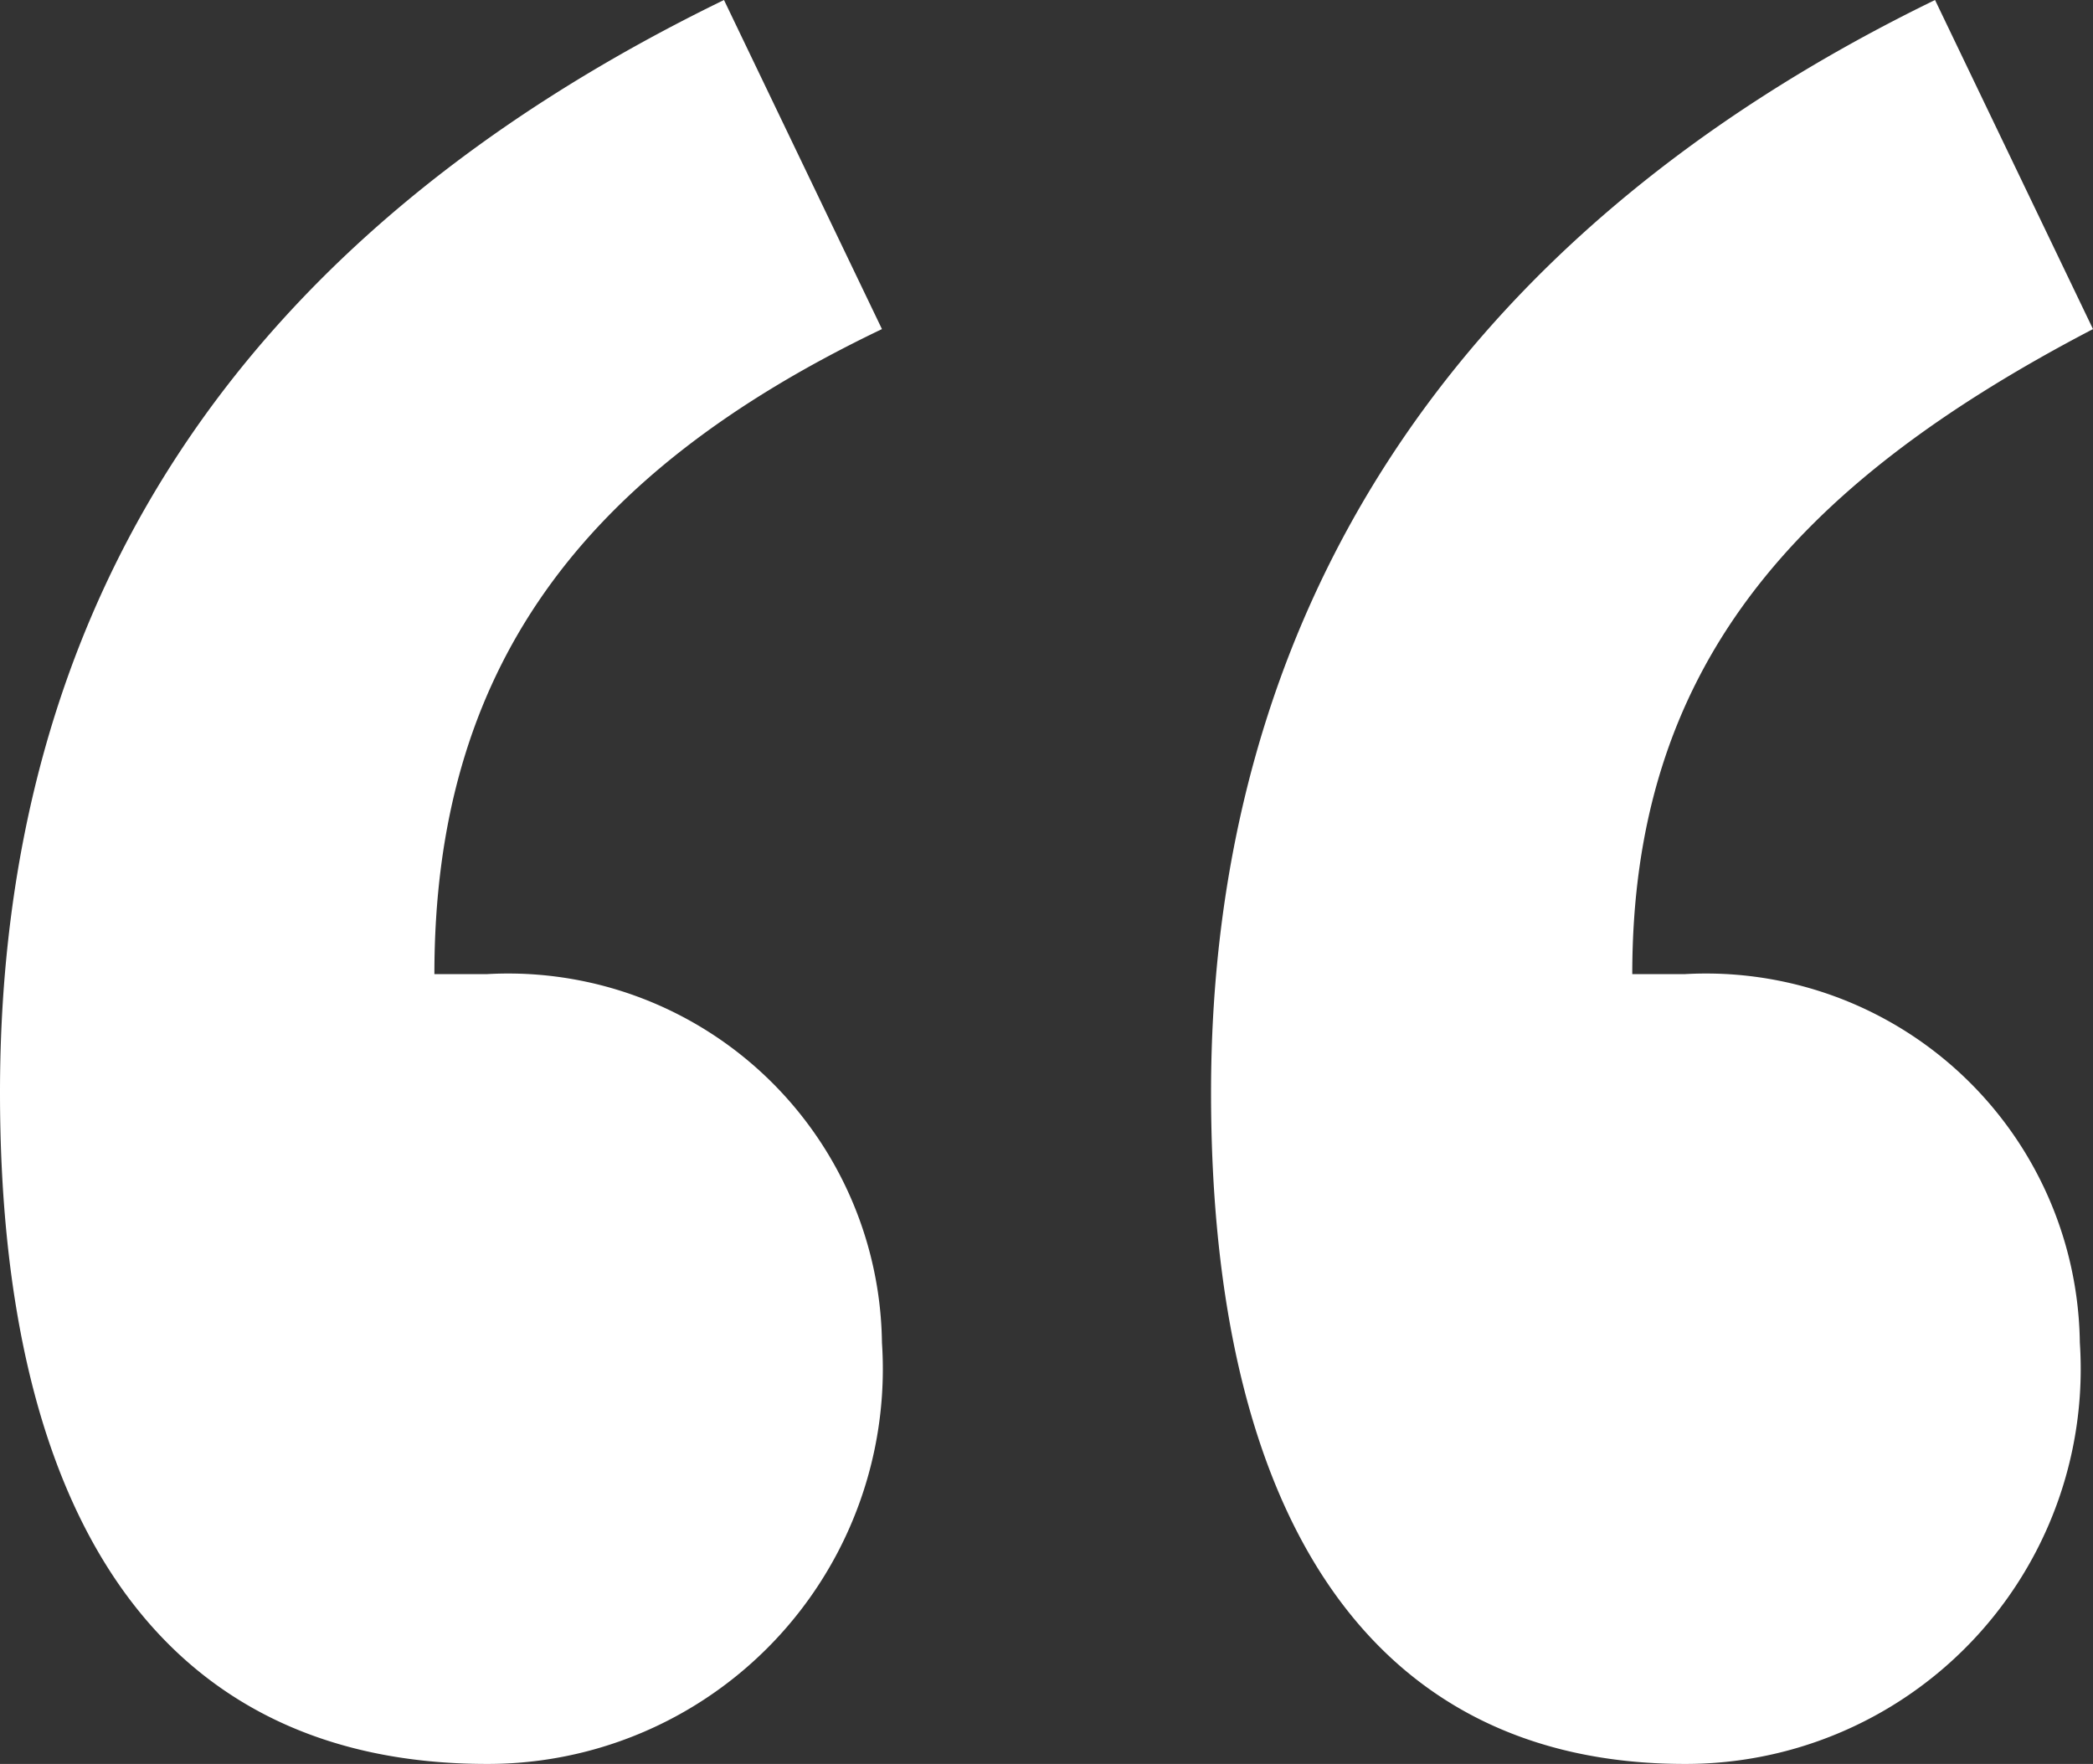
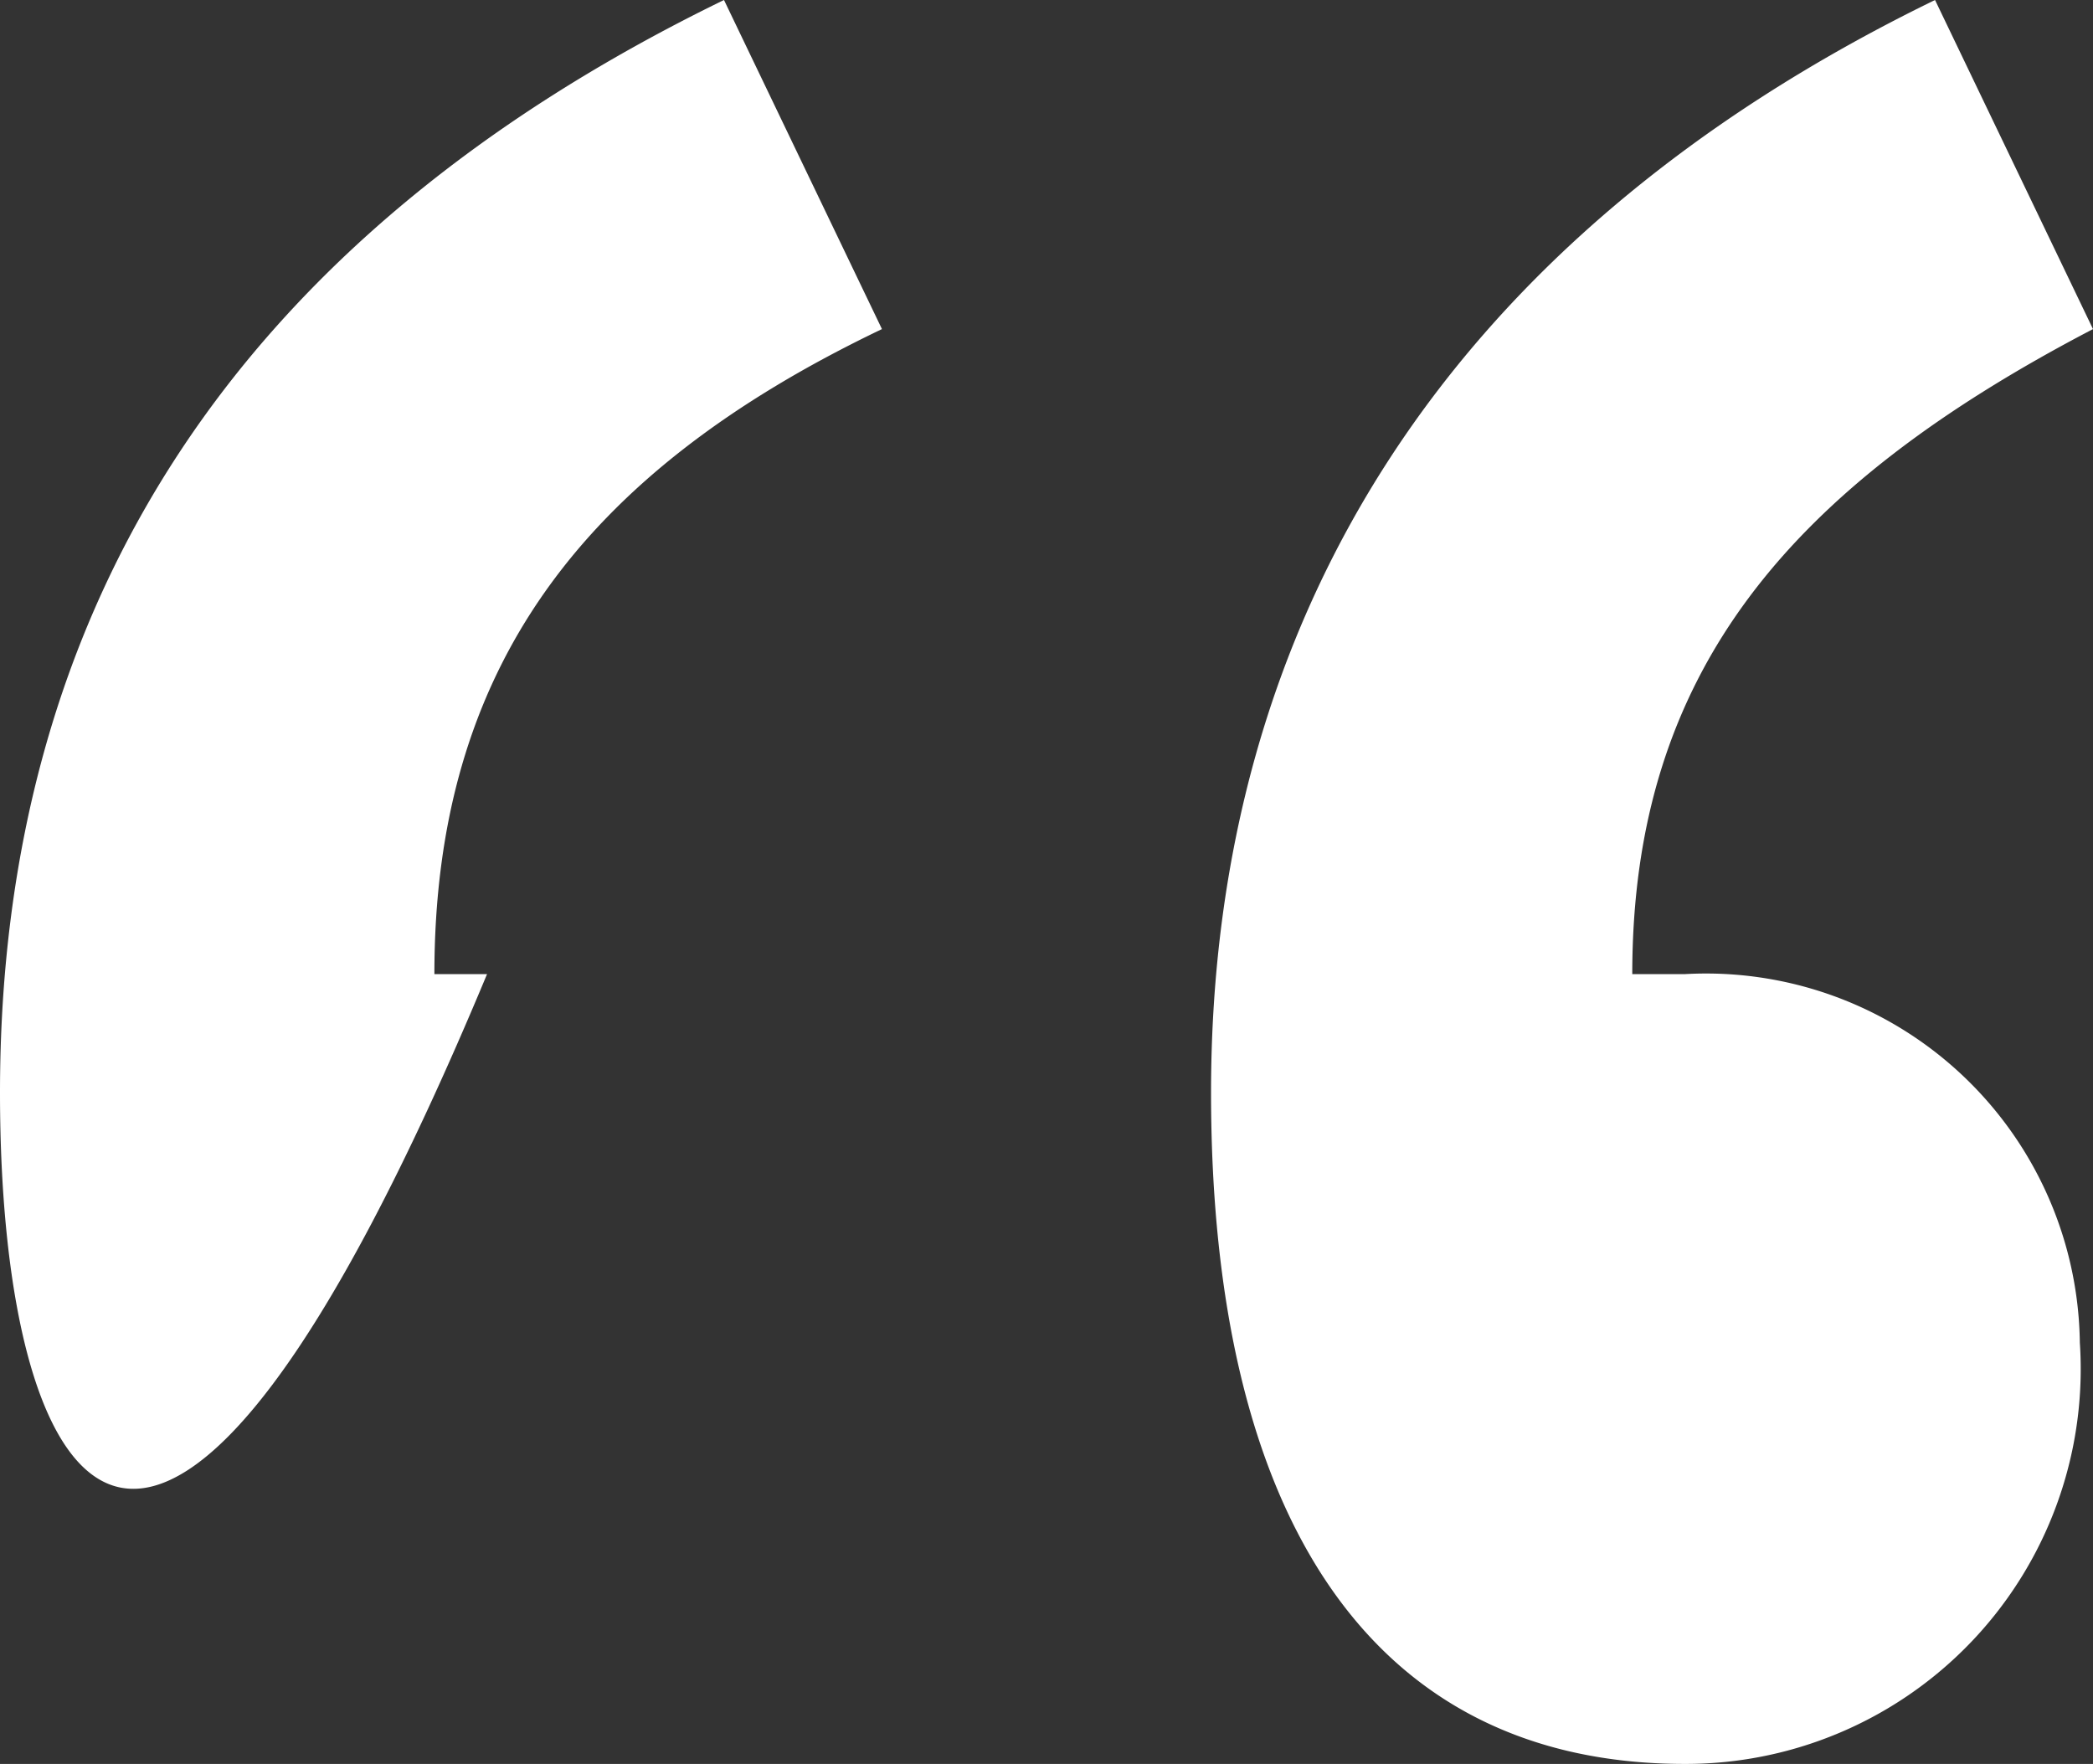
<svg xmlns="http://www.w3.org/2000/svg" viewBox="0 0 15.9 13.4" width="15.9" height="13.4" x="0" y="0">
  <rect x="0" y="0" width="15.9" height="13.4" fill="#333333" stroke="none" />
  <defs>
    <style>.cls-1{fill:#fff;}</style>
  </defs>
  <title>Asset 1</title>
  <g id="Layer_2" data-name="Layer 2">
    <g id="Layer_1-2" data-name="Layer 1">
-       <path class="cls-1" d="M0,8.3C0,4.6,1.8,1.8,5.5,0L6.7,2.5C4.4,3.6,3.3,5.1,3.3,7.4h.4a2.84,2.84,0,0,1,3,2.8,3,3,0,0,1-3,3.2C1.2,13.4,0,11.5,0,8.3Zm9.2,0C9.2,4.7,11,1.8,14.7,0l1.2,2.5c-2.3,1.2-3.5,2.6-3.5,4.9h.4a2.84,2.84,0,0,1,3,2.8,3,3,0,0,1-3,3.2C10.4,13.4,9.2,11.5,9.2,8.3Z" />
+       <path class="cls-1" d="M0,8.3C0,4.6,1.8,1.8,5.5,0L6.7,2.5C4.4,3.6,3.3,5.1,3.3,7.4h.4C1.2,13.4,0,11.5,0,8.3Zm9.2,0C9.2,4.7,11,1.8,14.7,0l1.2,2.5c-2.3,1.2-3.5,2.6-3.5,4.9h.4a2.84,2.84,0,0,1,3,2.8,3,3,0,0,1-3,3.2C10.4,13.4,9.2,11.5,9.2,8.3Z" />
    </g>
  </g>
</svg>